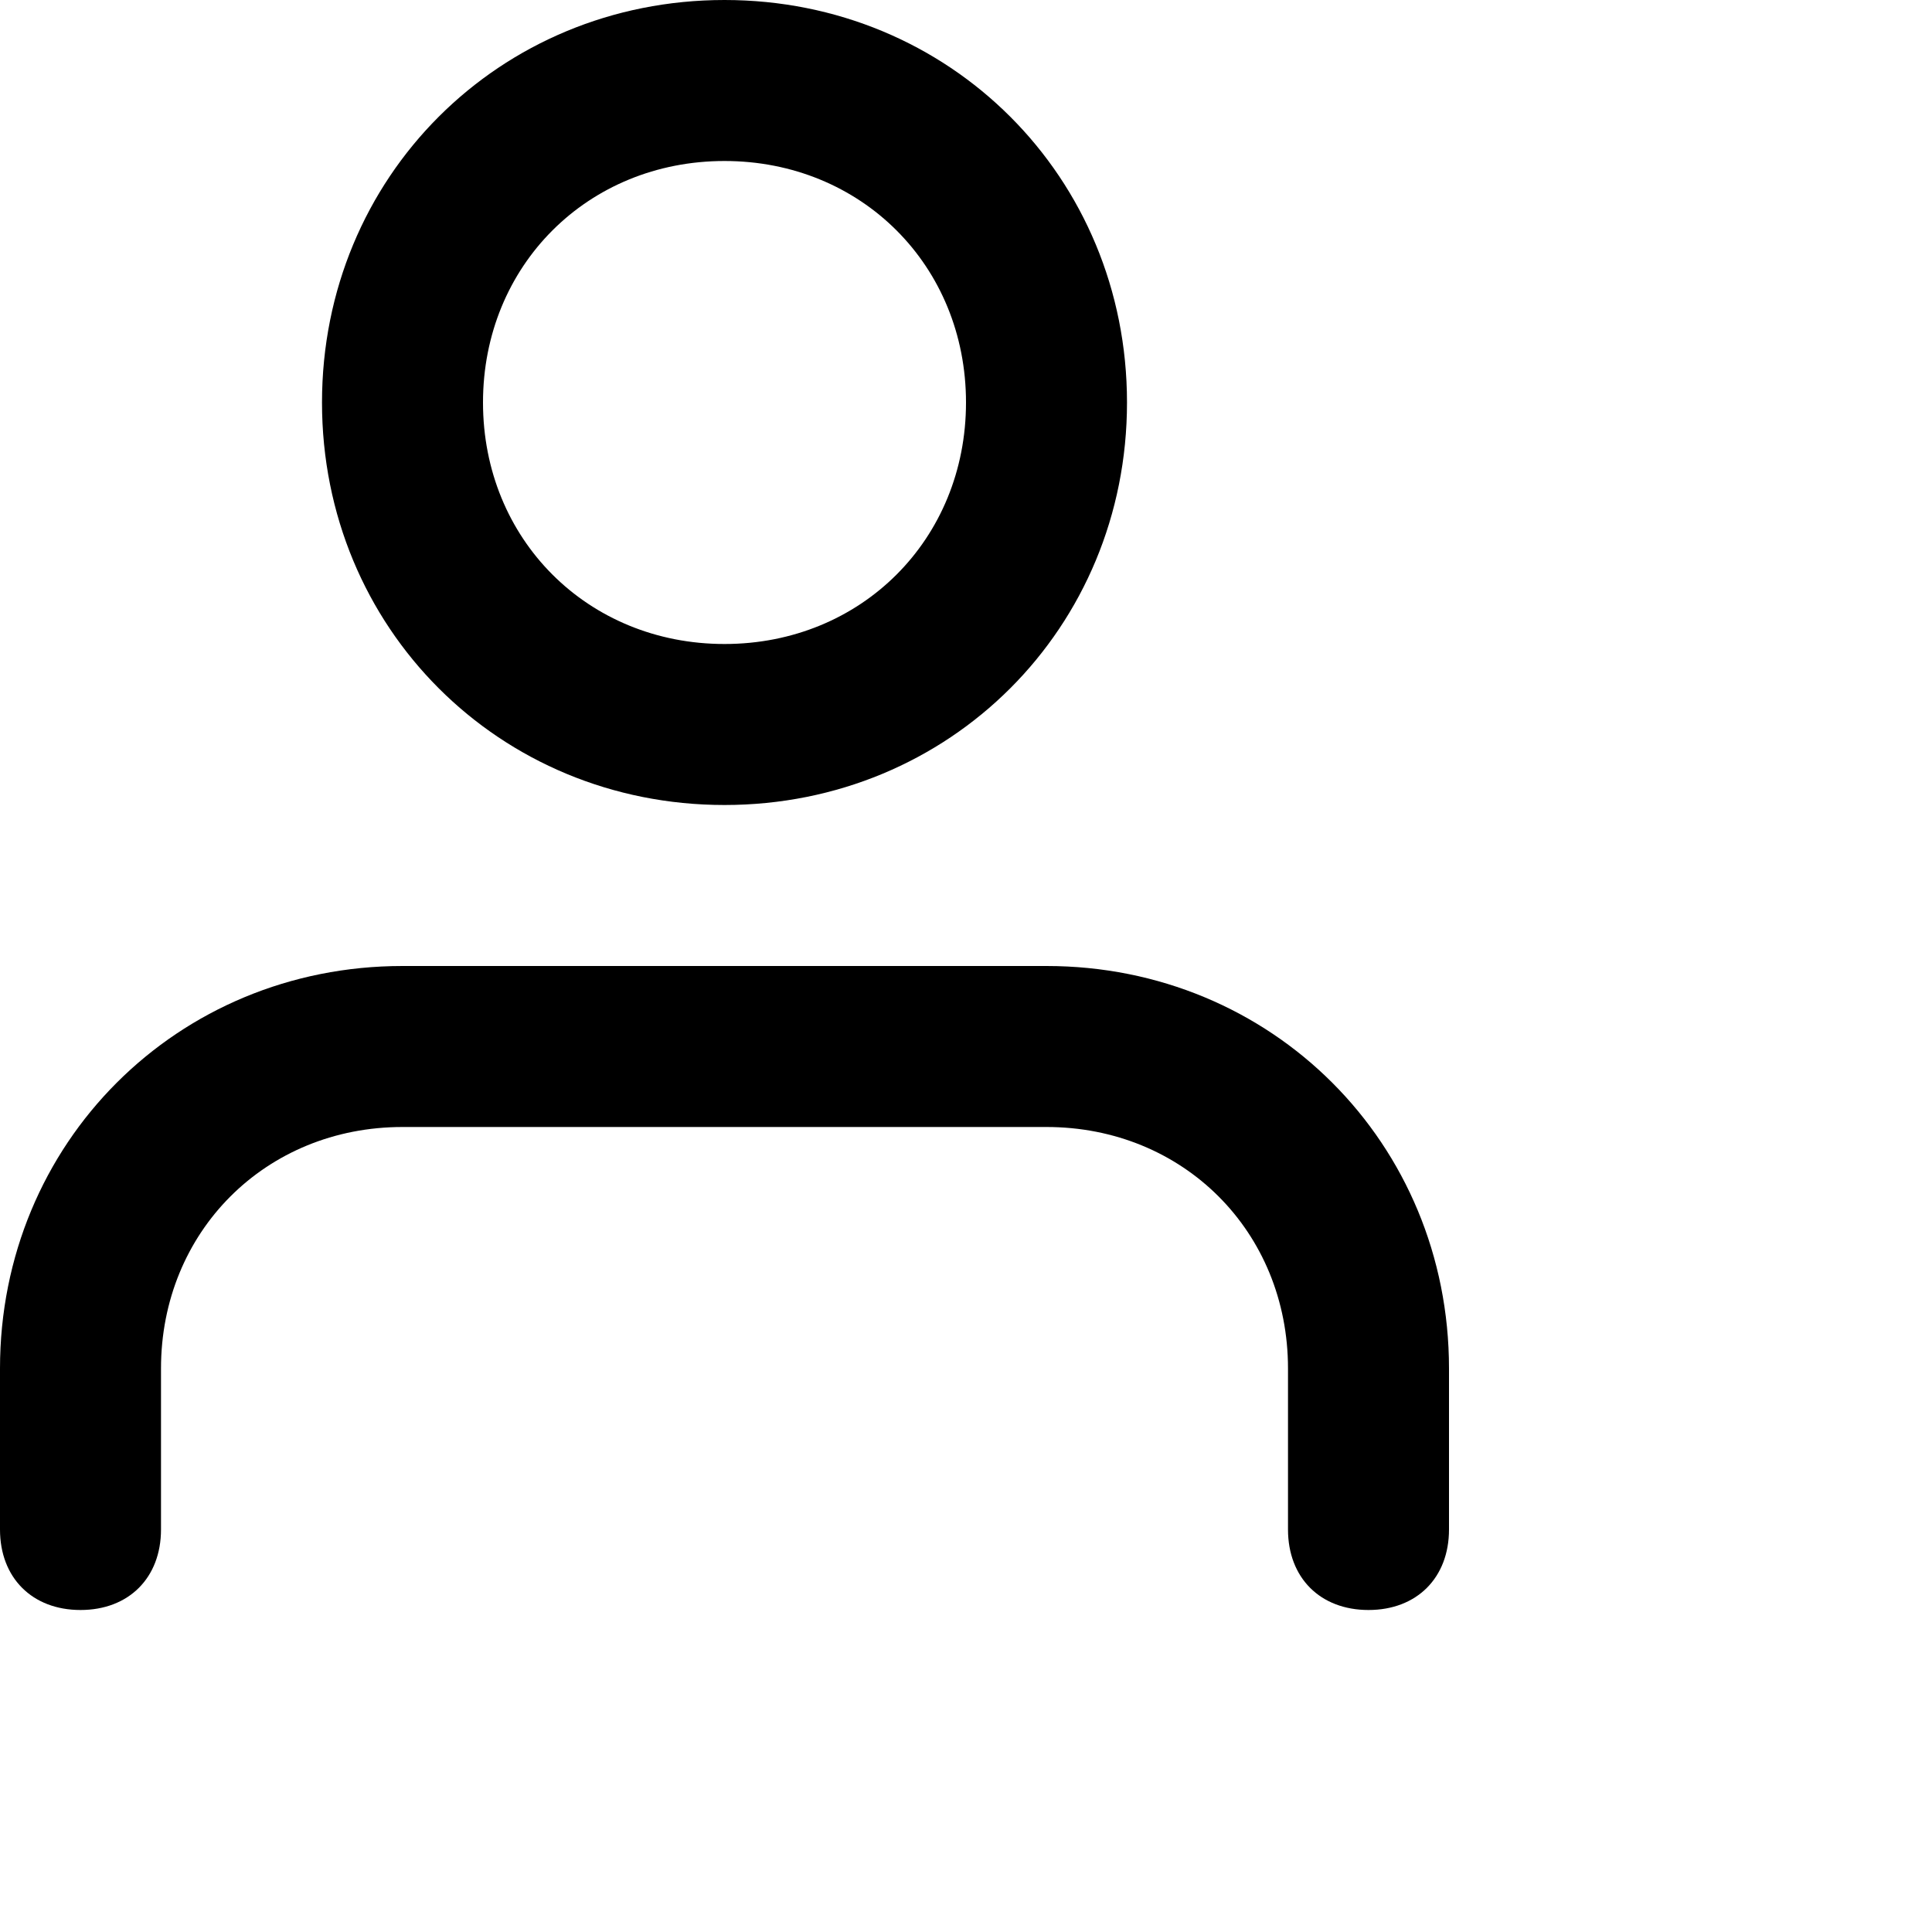
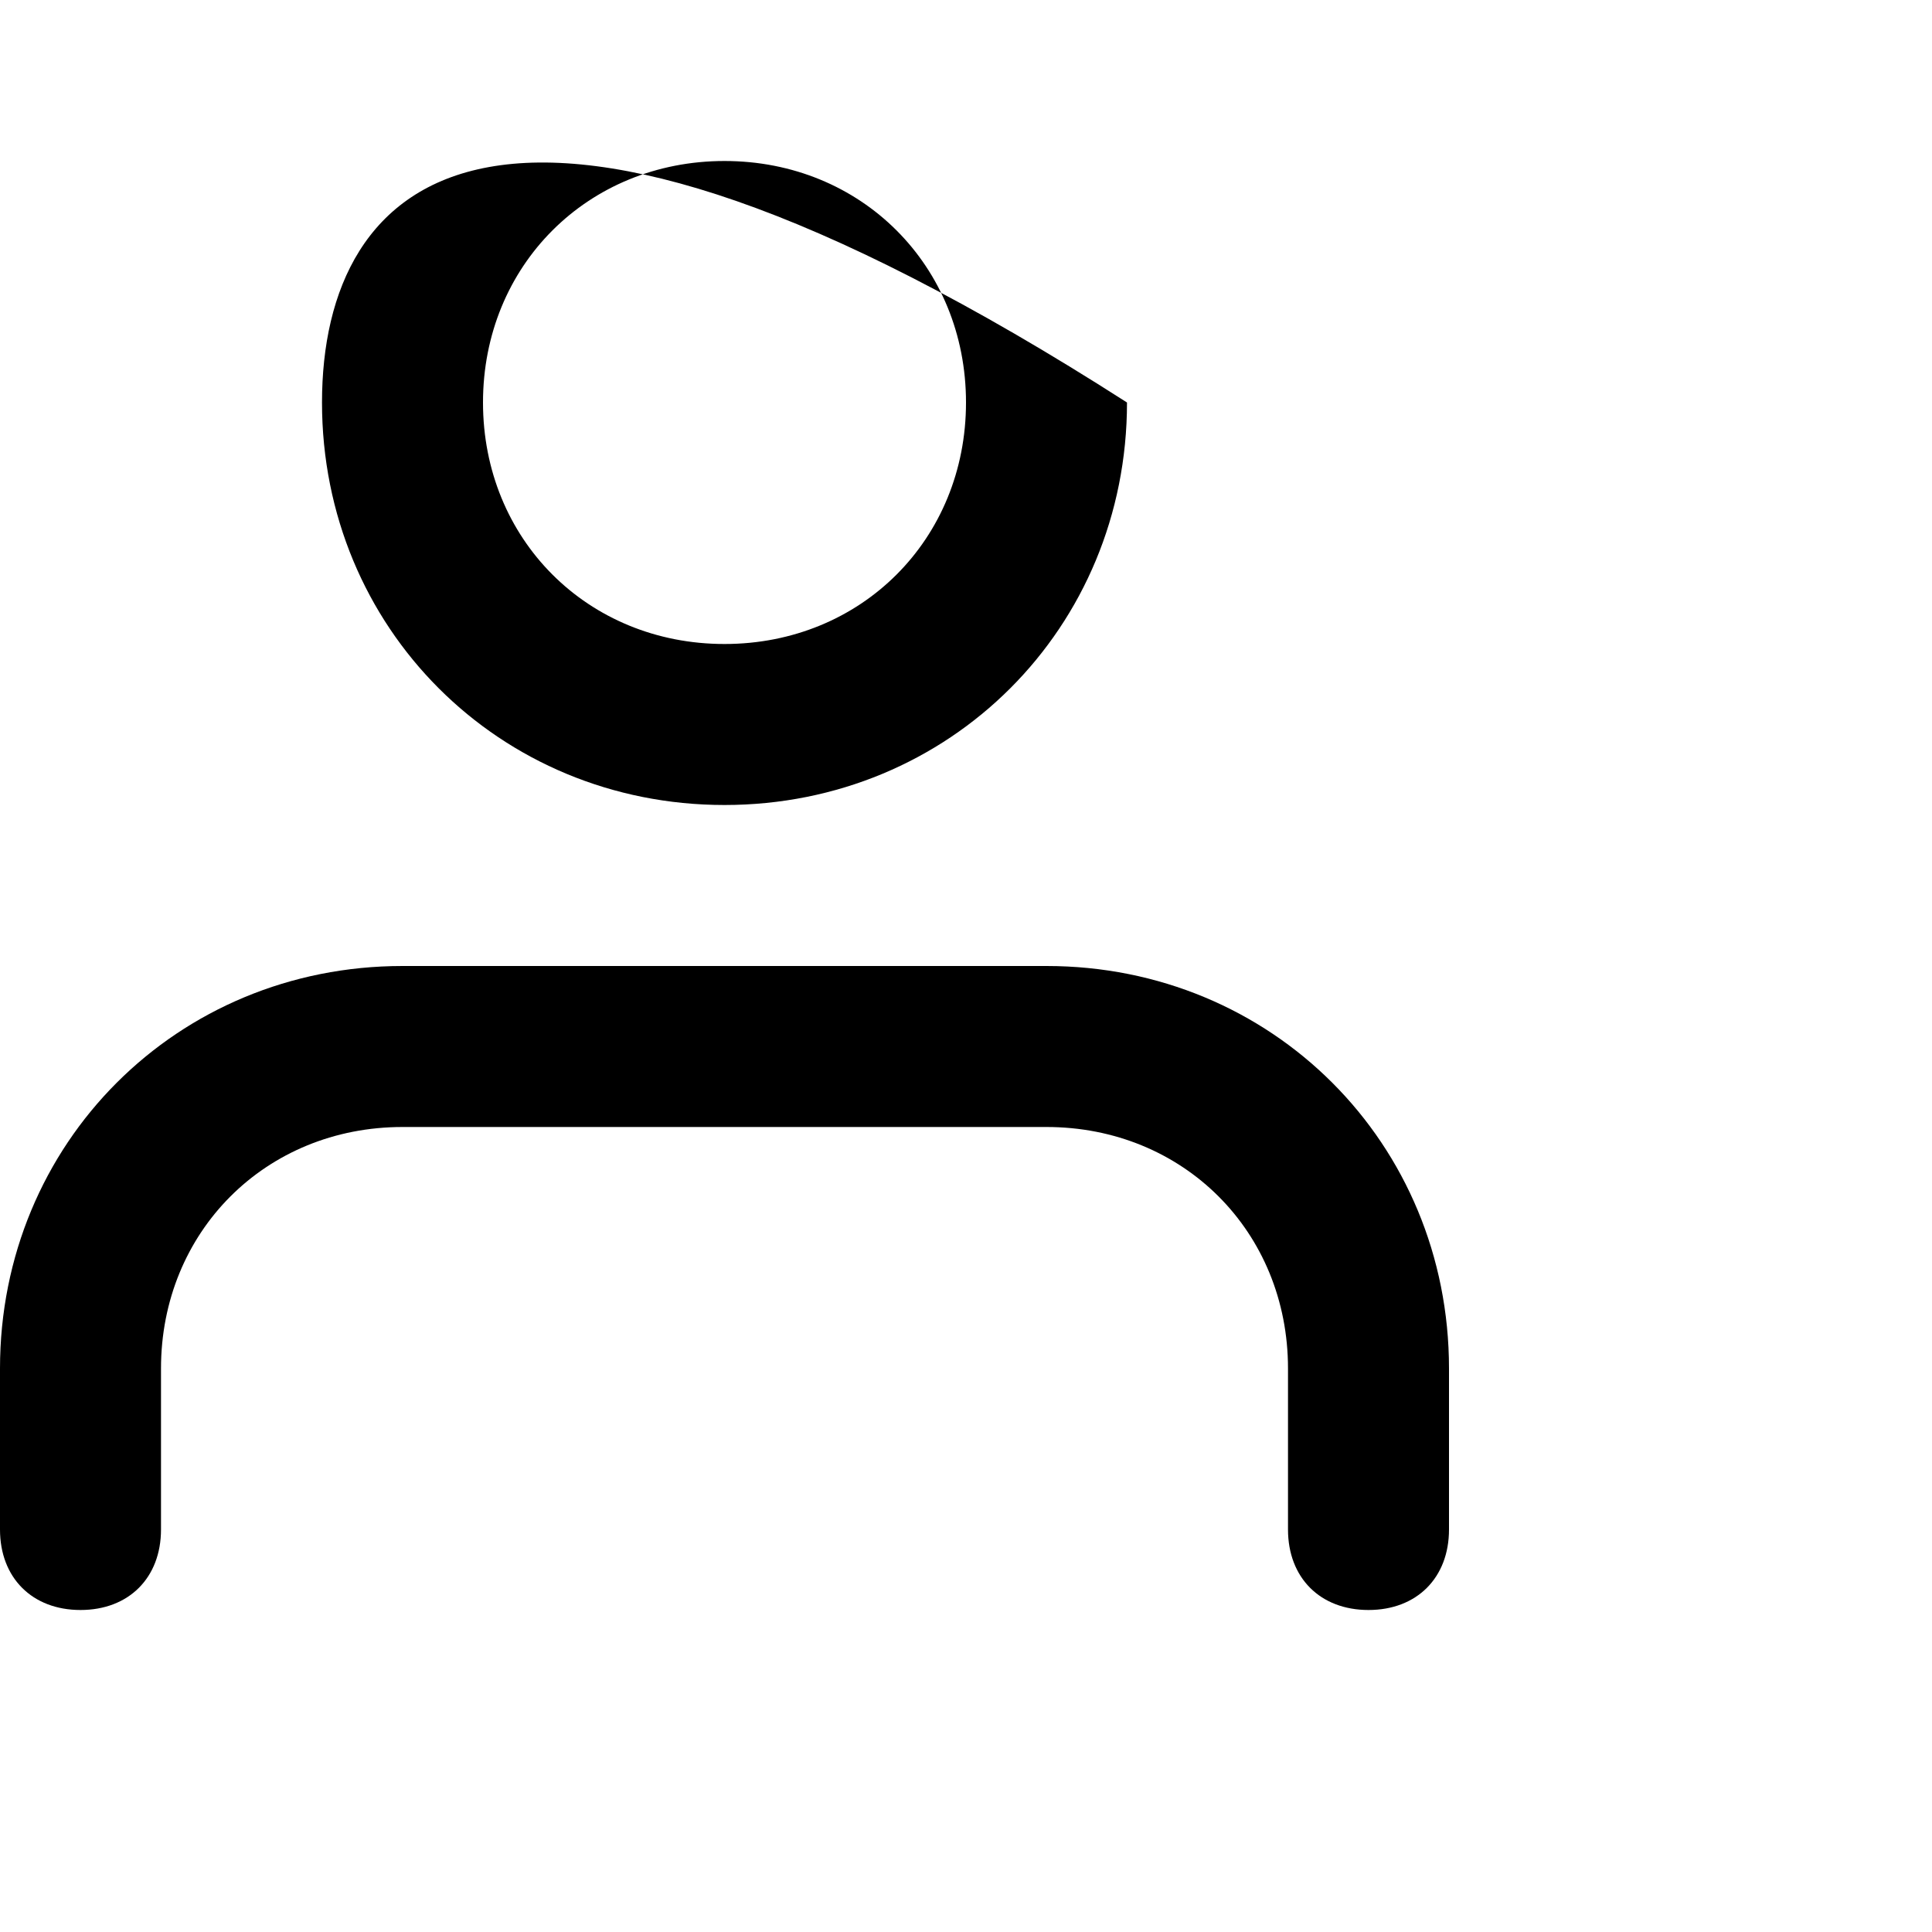
<svg xmlns="http://www.w3.org/2000/svg" viewBox="0 0 24 24">
-   <path id="profile-a" d="M13,12 L5,12 C2.2,12 0,14.2 0,17 L0,19 C0,19.6 0.4,20 1,20 C1.6,20 2,19.6 2,19 L2,17 C2,15.3 3.3,14 5,14 L13,14 C14.7,14 16,15.3 16,17 L16,19 C16,19.6 16.4,20 17,20 C17.6,20 18,19.6 18,19 L18,17 C18,14.2 15.8,12 13,12 M9,2 C10.7,2 12,3.3 12,5 C12,6.7 10.7,8 9,8 C7.3,8 6,6.7 6,5 C6,3.3 7.3,2 9,2 M9,10 C11.8,10 14,7.8 14,5 C14,2.2 11.8,0 9,0 C6.2,0 4,2.2 4,5 C4,7.8 6.2,10 9,10" />
+   <path id="profile-a" d="M13,12 L5,12 C2.2,12 0,14.2 0,17 L0,19 C0,19.6 0.4,20 1,20 C1.6,20 2,19.6 2,19 L2,17 C2,15.3 3.3,14 5,14 L13,14 C14.7,14 16,15.3 16,17 L16,19 C16,19.6 16.4,20 17,20 C17.6,20 18,19.6 18,19 L18,17 C18,14.2 15.8,12 13,12 M9,2 C10.7,2 12,3.3 12,5 C12,6.7 10.7,8 9,8 C7.3,8 6,6.7 6,5 C6,3.3 7.3,2 9,2 M9,10 C11.8,10 14,7.8 14,5 C6.2,0 4,2.2 4,5 C4,7.8 6.2,10 9,10" />
</svg>